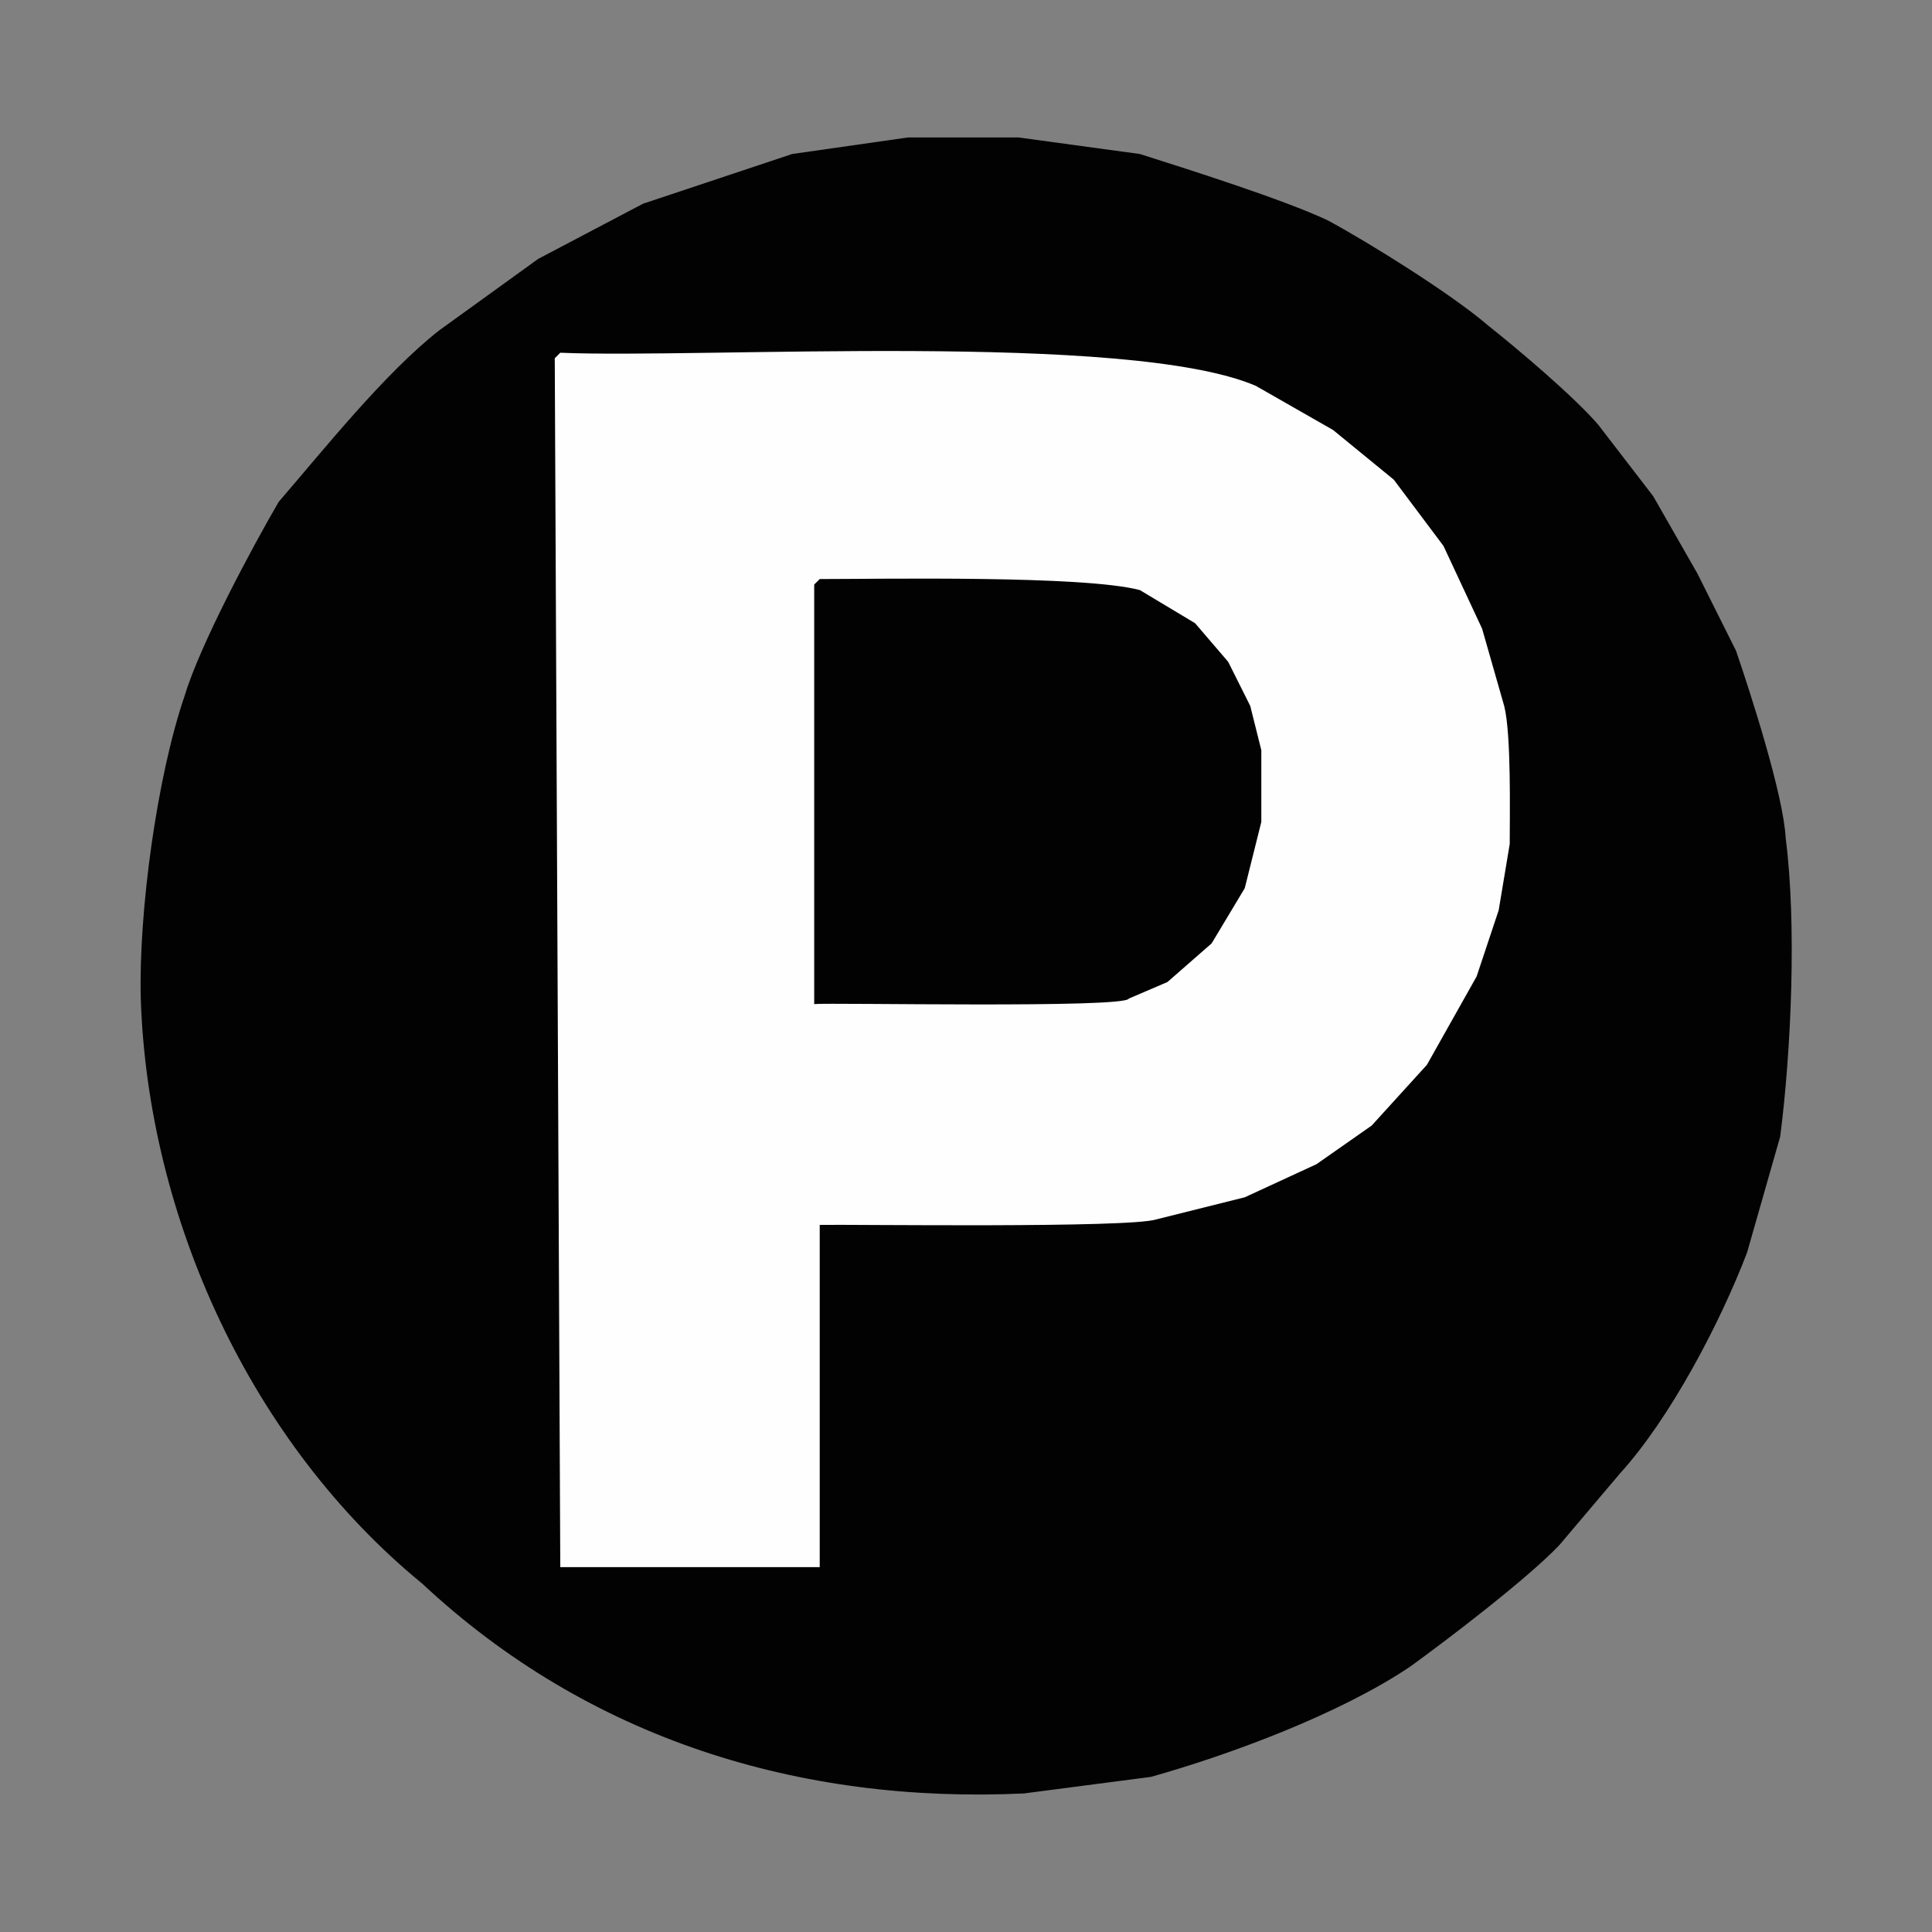
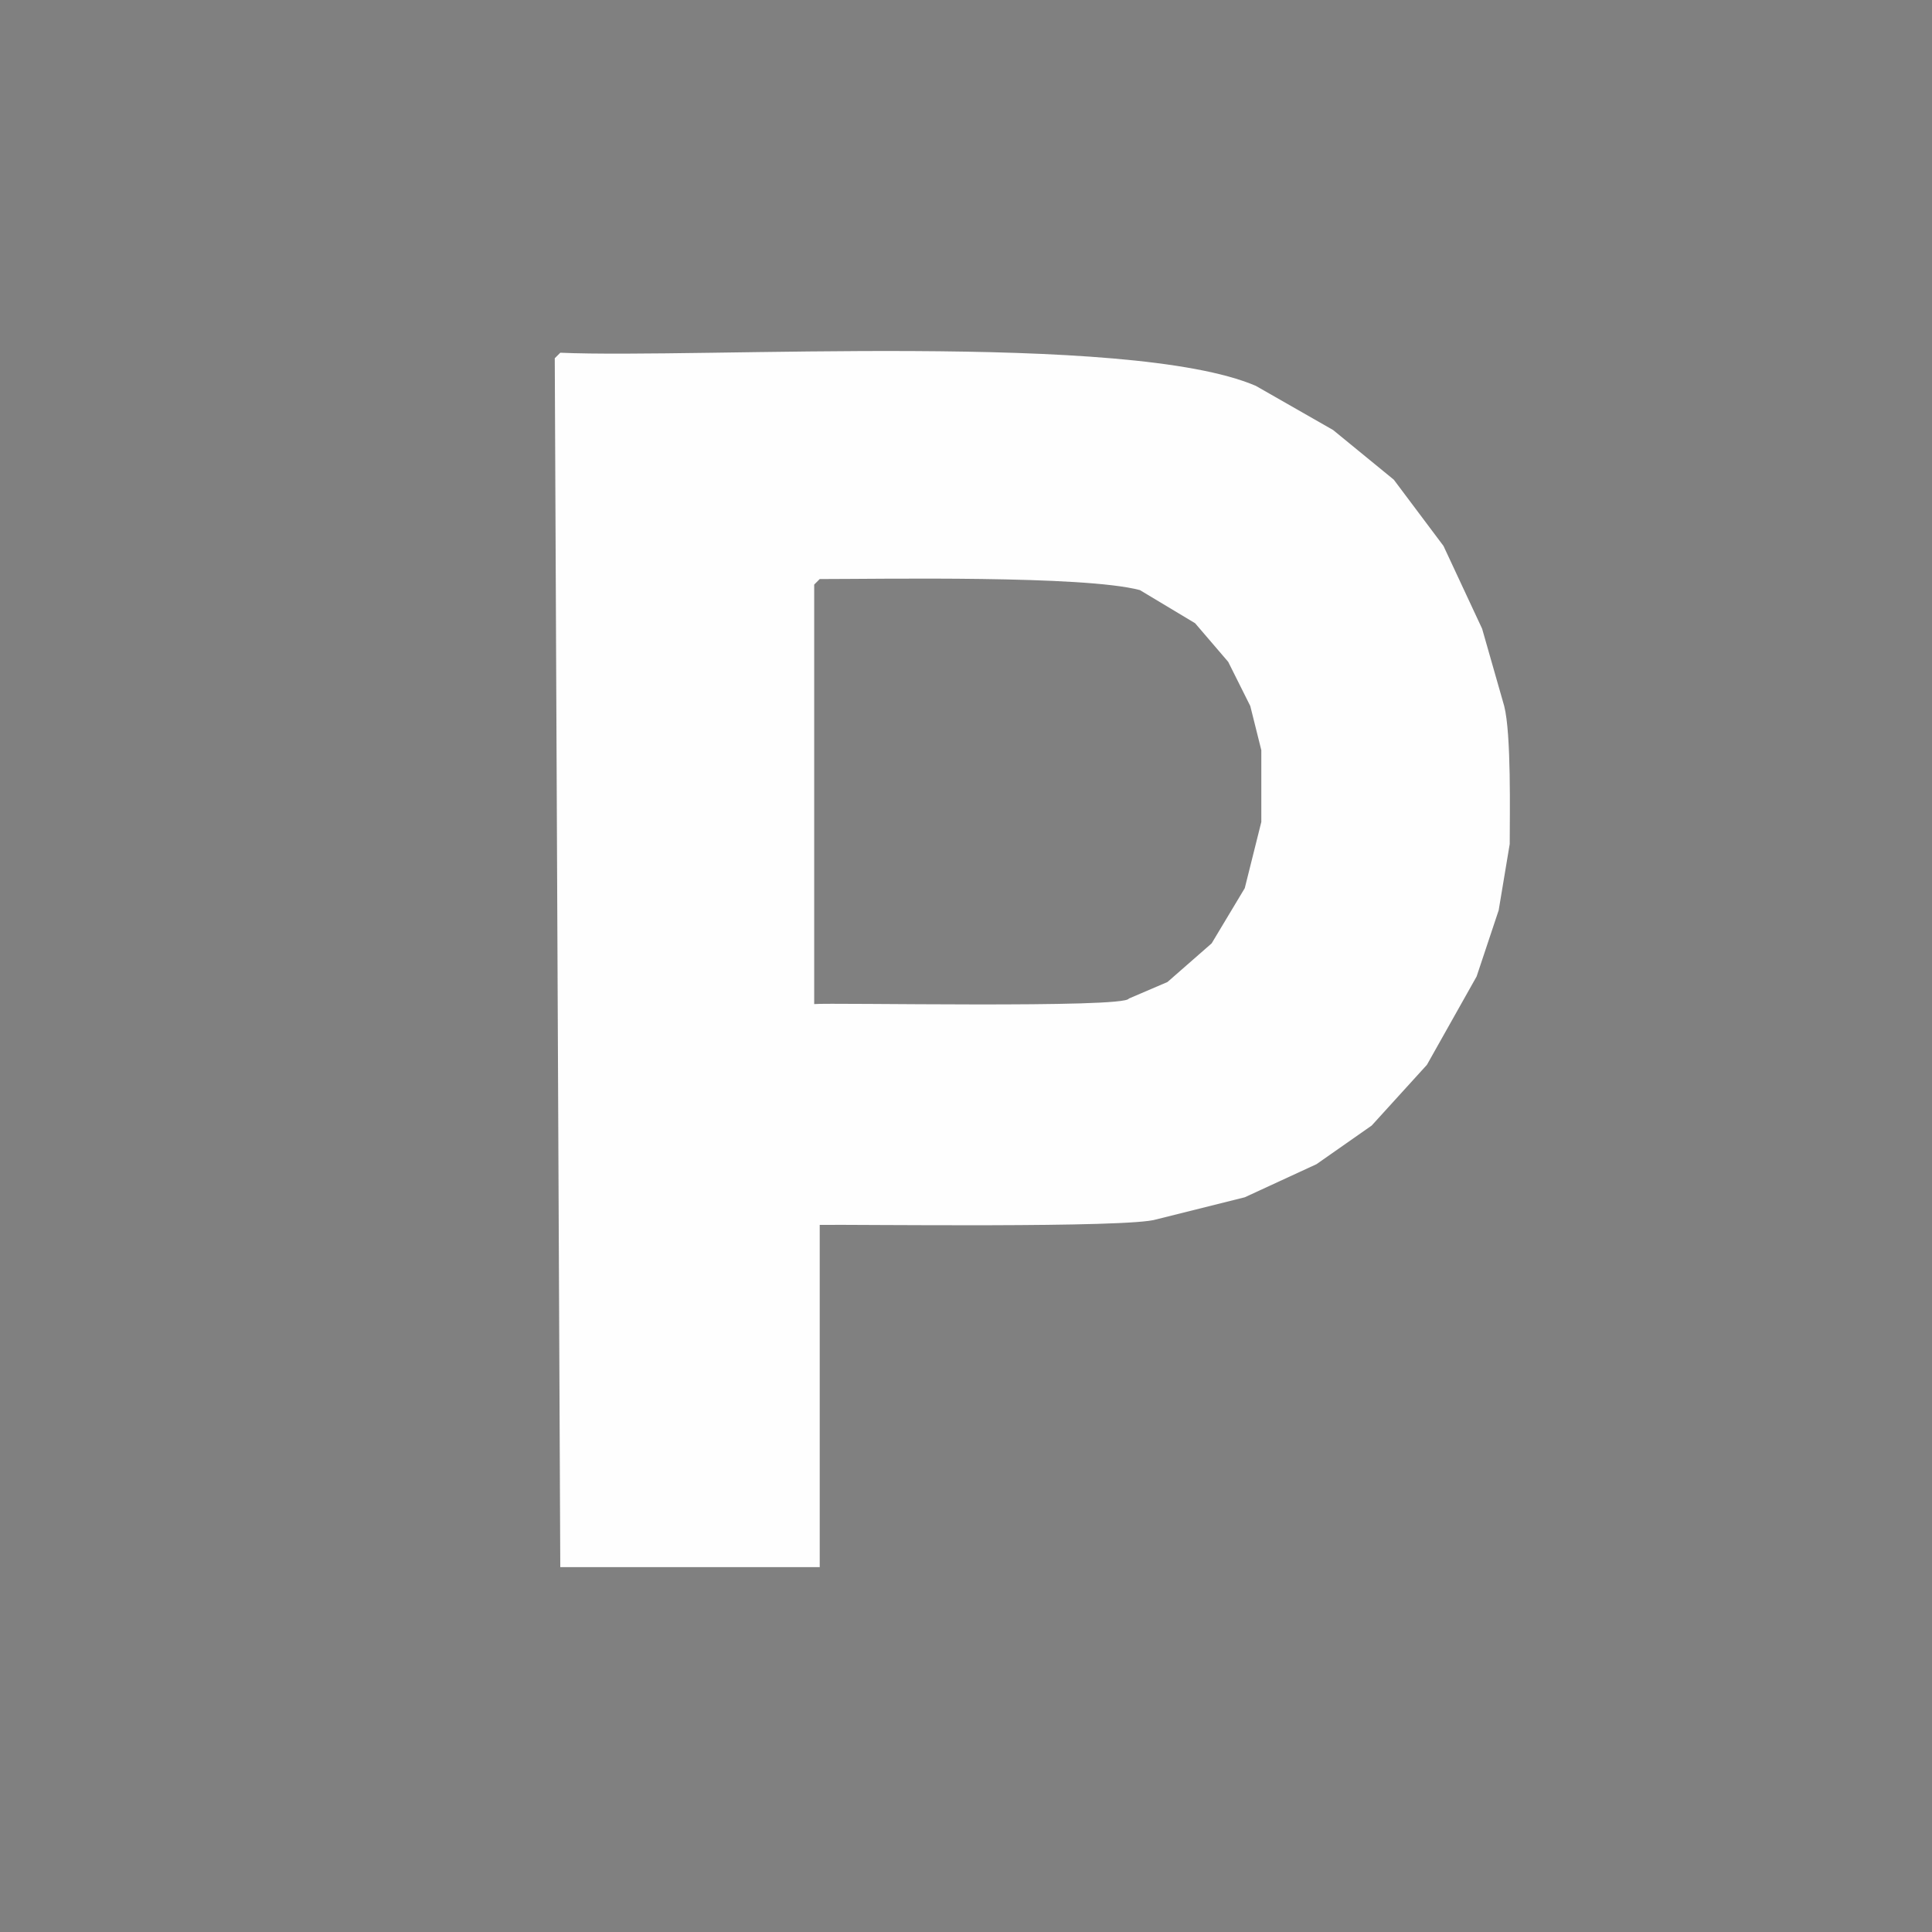
<svg xmlns="http://www.w3.org/2000/svg" id="Layer_1" x="0px" y="0px" viewBox="0 0 350 350" style="enable-background:new 0 0 350 350;" xml:space="preserve">
  <rect x="0" y="0" width="350" height="350" fill="#808080" stroke="none" />
  <style type="text/css">	.st0{fill:#030203;}	.st1{fill:#FEFEFE;}</style>
-   <path class="st0" d="M164.5,24.9h20l22,3c8.5,2.7,25.9,8.2,34,12c7.6,4.1,22.5,13.4,29,19c5.3,4.2,15.6,12.9,20,18c0,0,10,13,10,13 l8,14l7,14c2.6,7.6,8.6,26.1,9,34c2,15.5,1,38.5-1,54c0,0-6,21-6,21c-4.8,12.6-13.9,30-23,40c0,0-11,13-11,13 c-5.8,6.1-20.1,17-27,22c-12.6,8.5-32.4,15.9-47,20c0,0-23,3-23,3c-40.7,1.9-78.9-9.9-109-38c-31-25.4-49.7-66.2-51-106 c-0.4-15.6,2.9-40.2,8-55c2.7-9,12.2-26.8,17-35c8.2-9.5,19.1-23.2,29-31c0,0,18-13,18-13l19-10l27-9L164.5,24.9z" />
  <g>
    <g>
      <path class="st1" d="M272.5,127.9l-4-14l-7-15l-9-12l-11-9c0,0-14-8-14-8c-23.1-9.9-100.5-4.9-126-6l-1,1l1,219h47v-62   c6.3-0.1,56.1,0.6,61-1l16-4l13-6l10-7l10-11l9-16l4-12c0,0,2-12,2-12C273.5,147.5,273.8,133,272.5,127.9z M228.5,148.9l-3,12   l-6,10l-8,7l-7,3c-0.6,1.8-54.3,0.7-57,1v-76l1-1c11.1,0,47.8-0.7,58,2c0,0,10,6,10,6l6,7l4,8l2,8V148.9z" />
    </g>
  </g>
</svg>